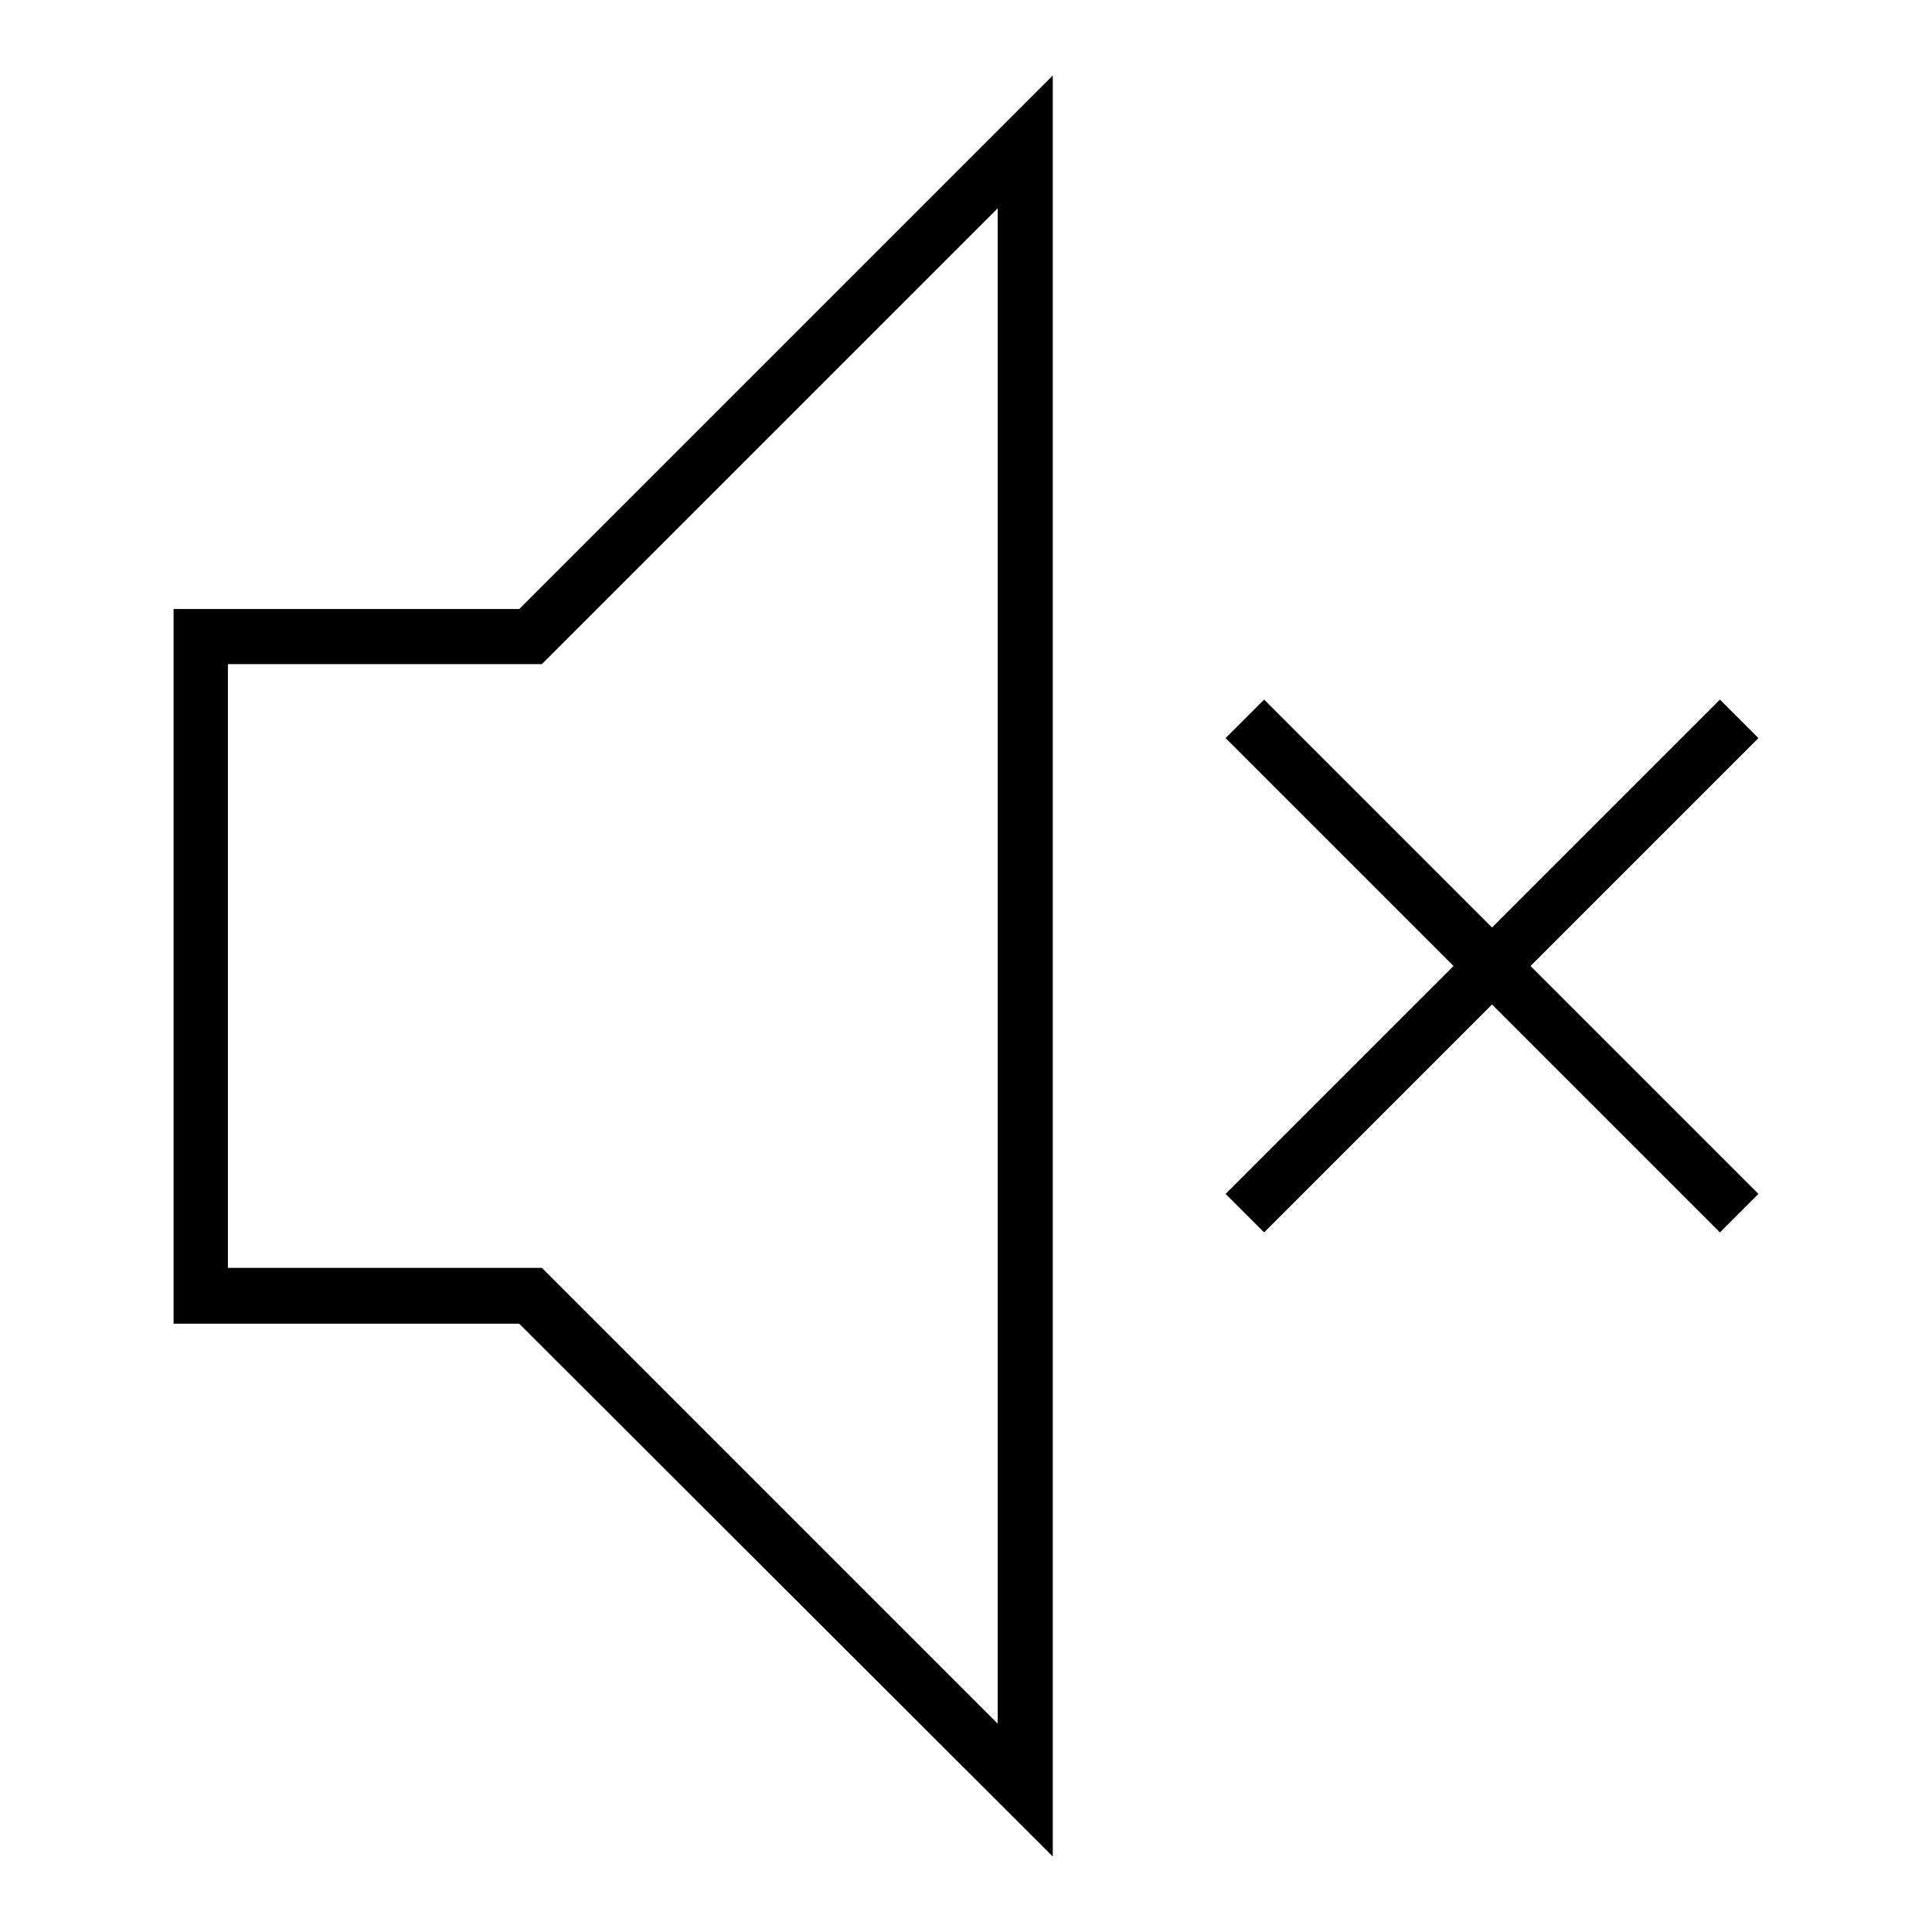
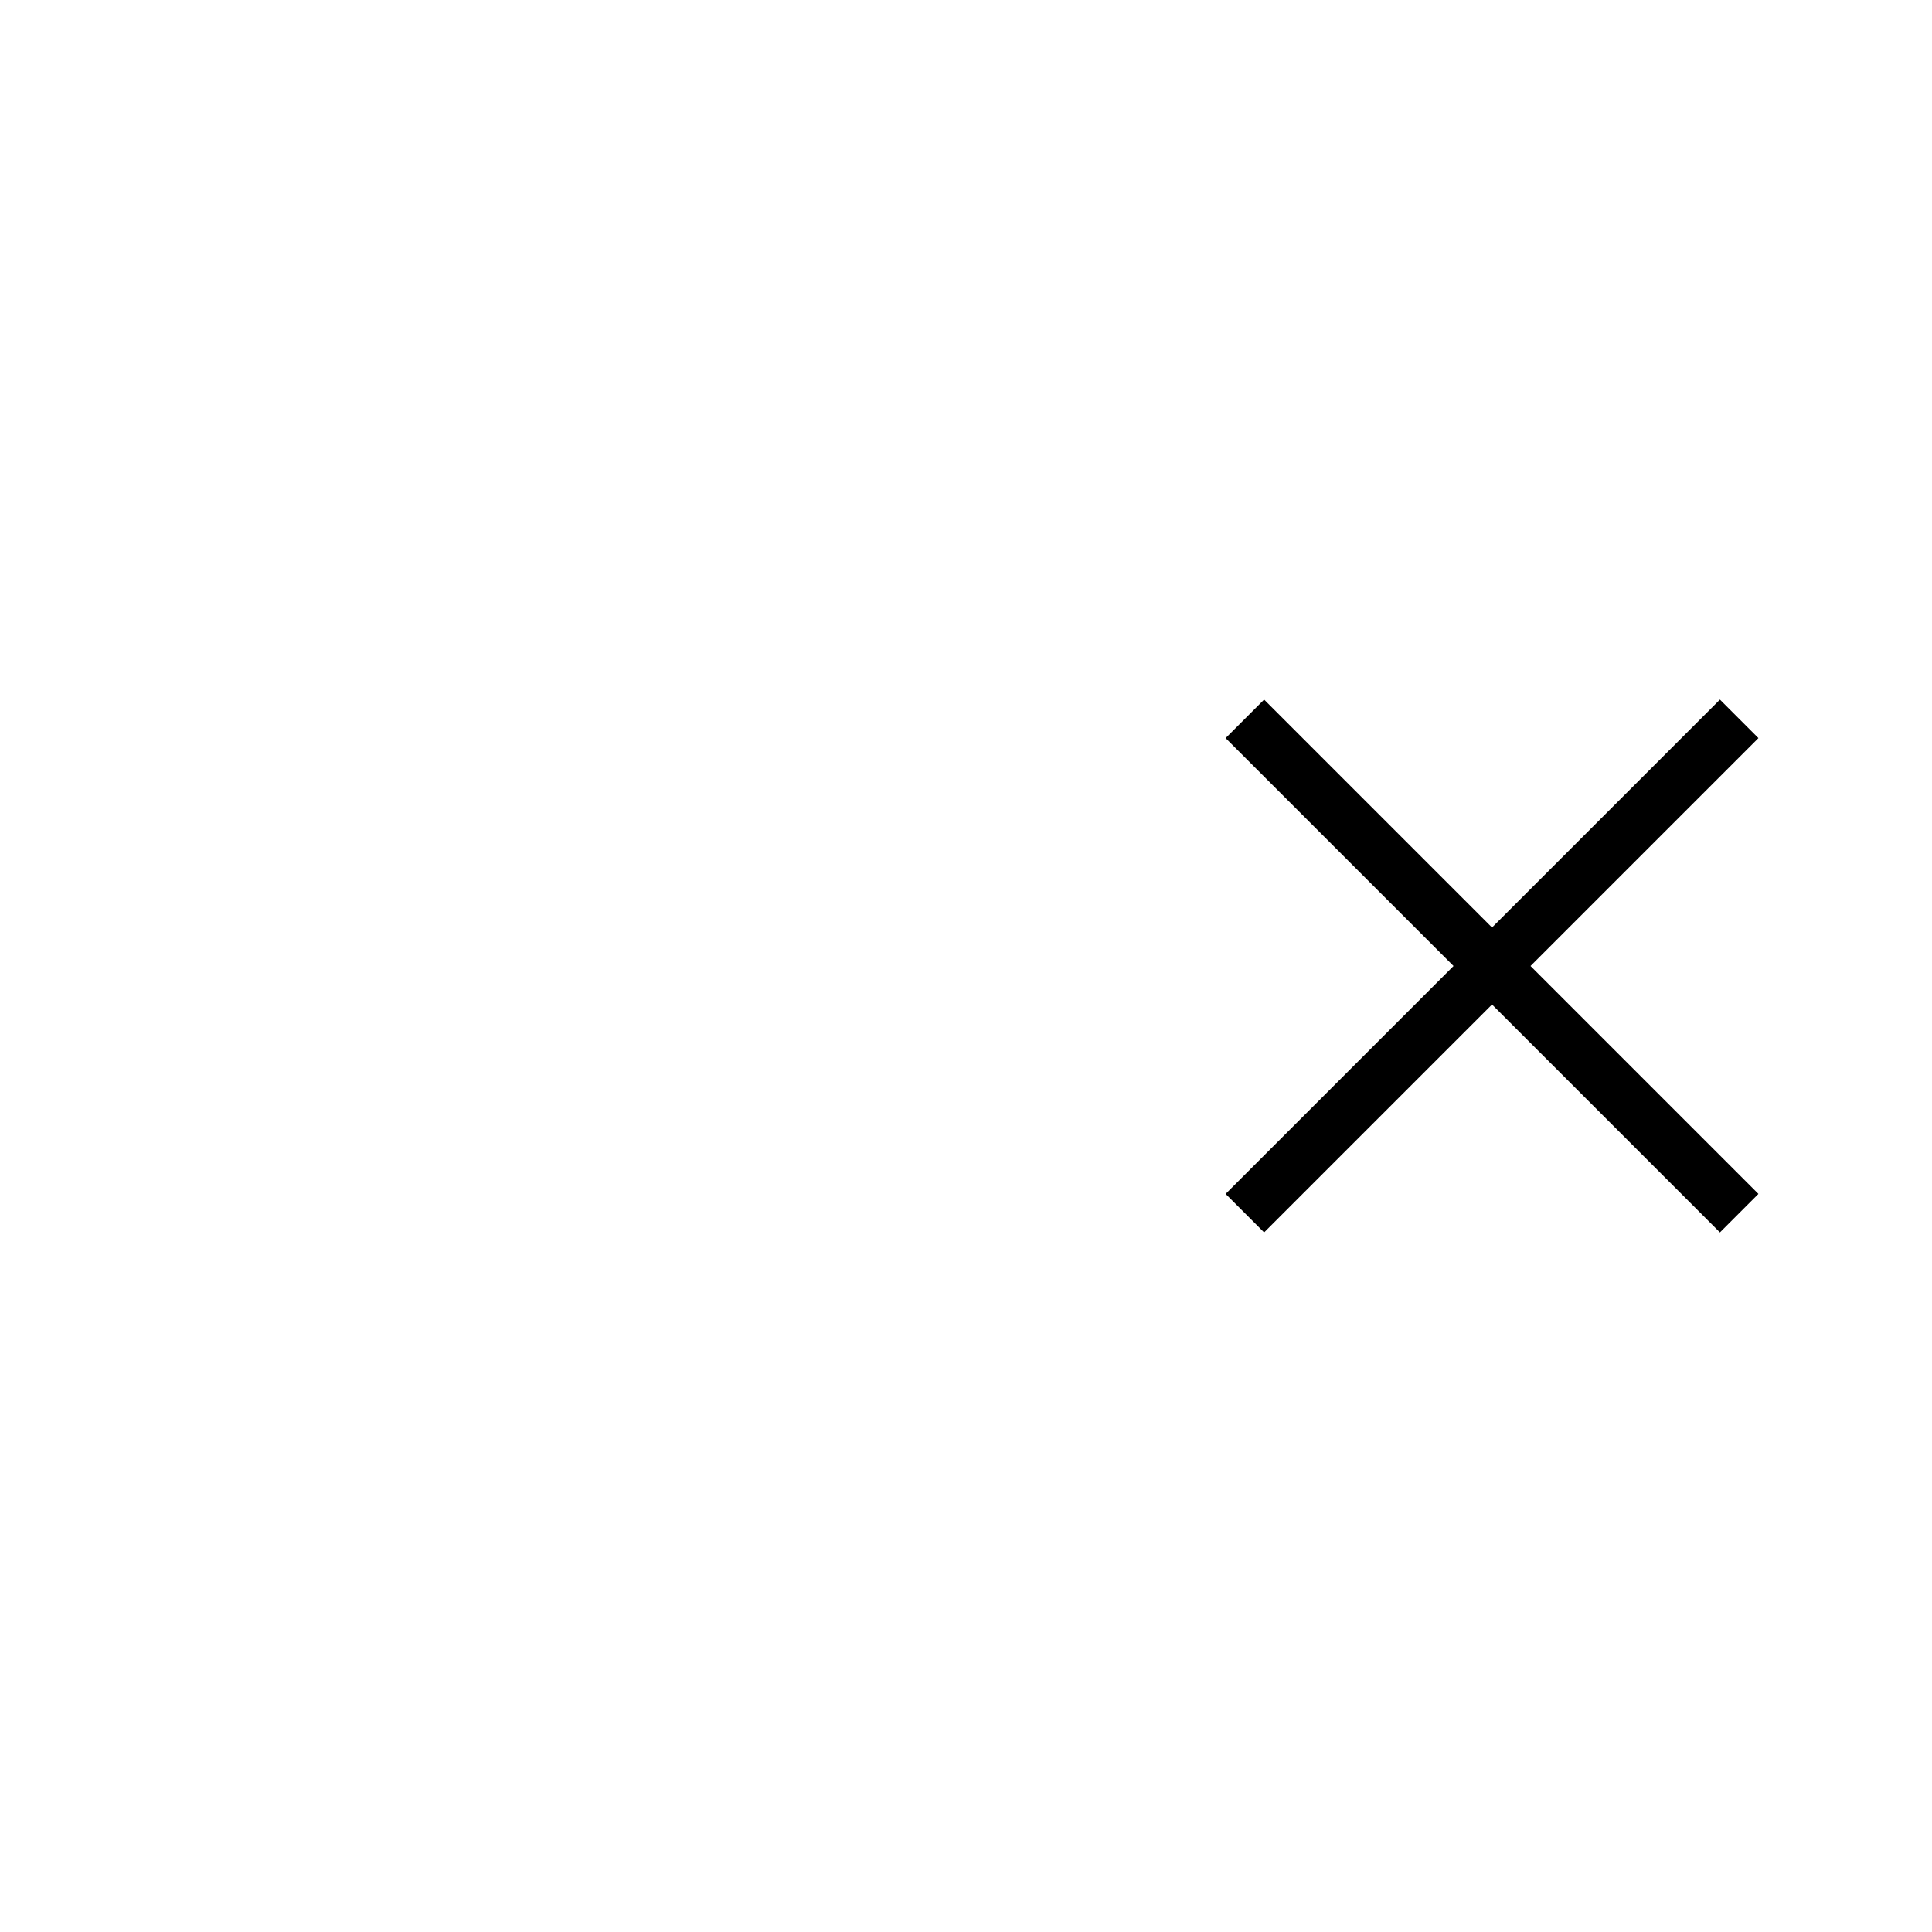
<svg xmlns="http://www.w3.org/2000/svg" version="1.1" x="0px" y="0px" viewBox="0 0 256 256" enable-background="new 0 0 256 256" xml:space="preserve">
  <g>
    <g>
-       <path fill="#000000" d="M139.5,246V10L68.8,80.7H23v94.7h45.8L139.5,246z M30.2,88h41.6l60.4-60.4v200.8L71.8,168H30.2V88z" />
      <path fill="#000000" d="M227.9 92.7L197.7 122.9 167.5 92.7 162.4 97.8 192.6 128 162.4 158.2 167.5 163.3 197.7 133.1 227.9 163.3 233 158.2 202.8 128 233 97.8 z" />
    </g>
  </g>
</svg>